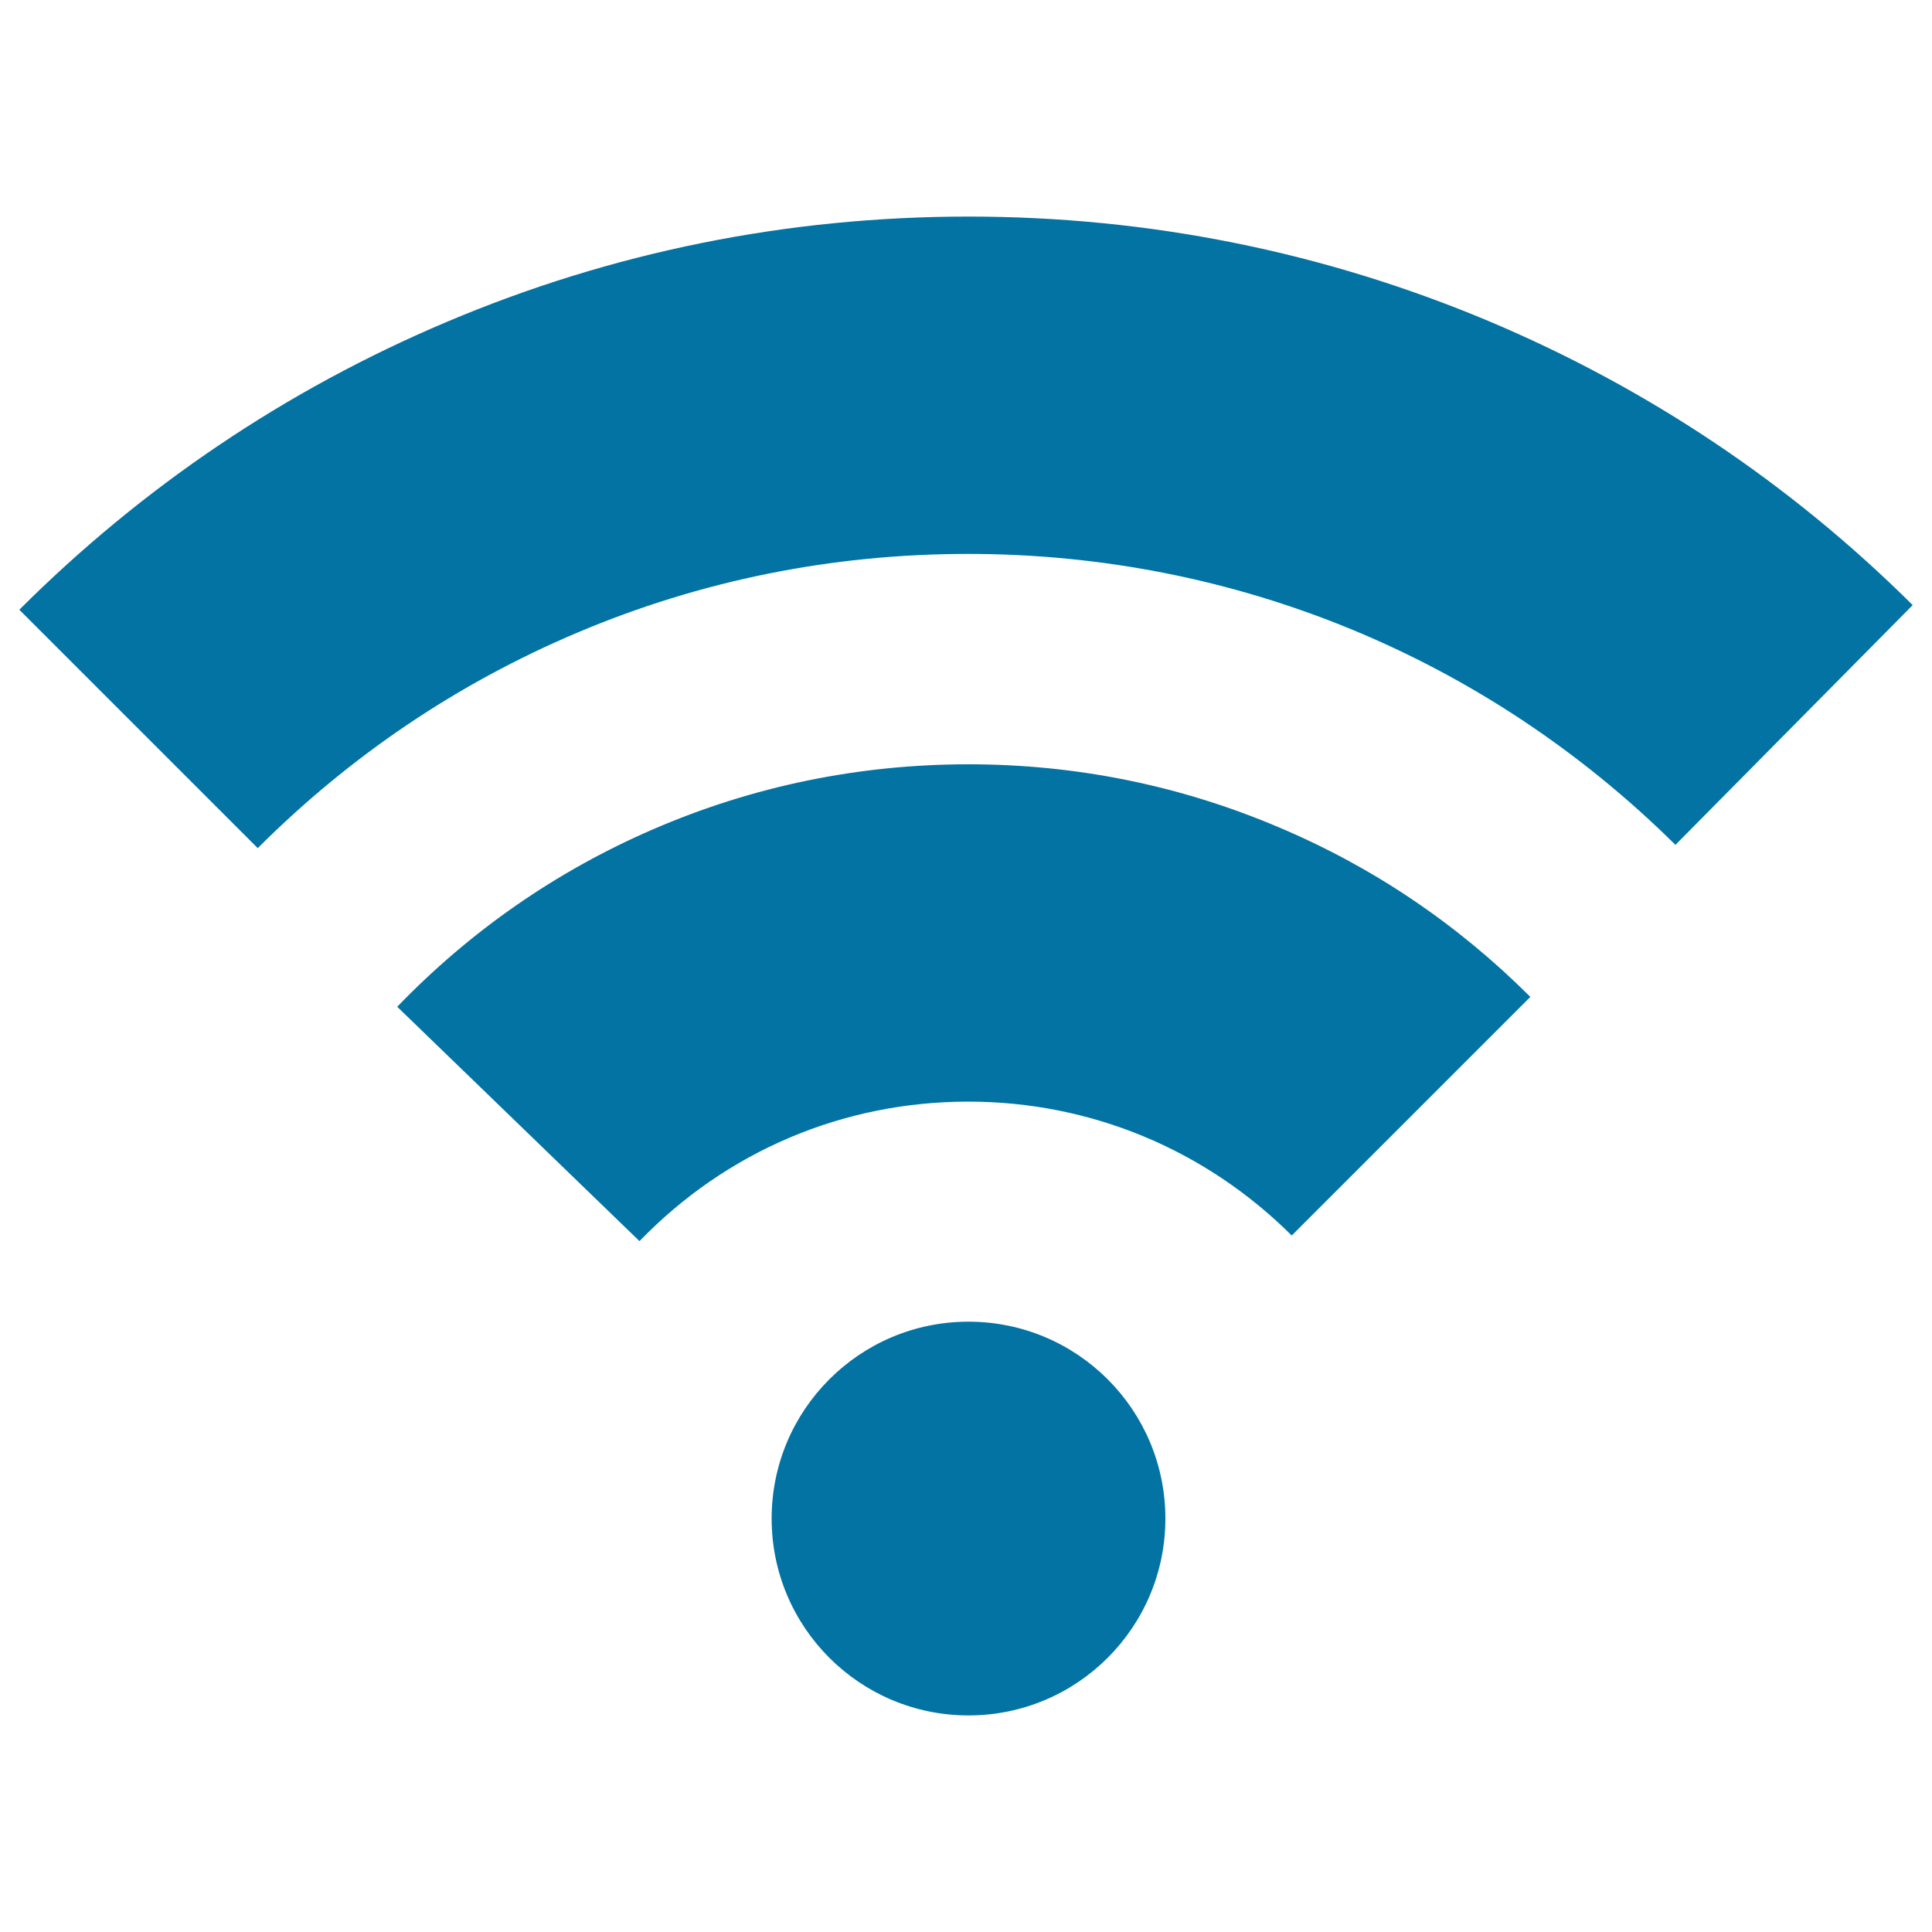
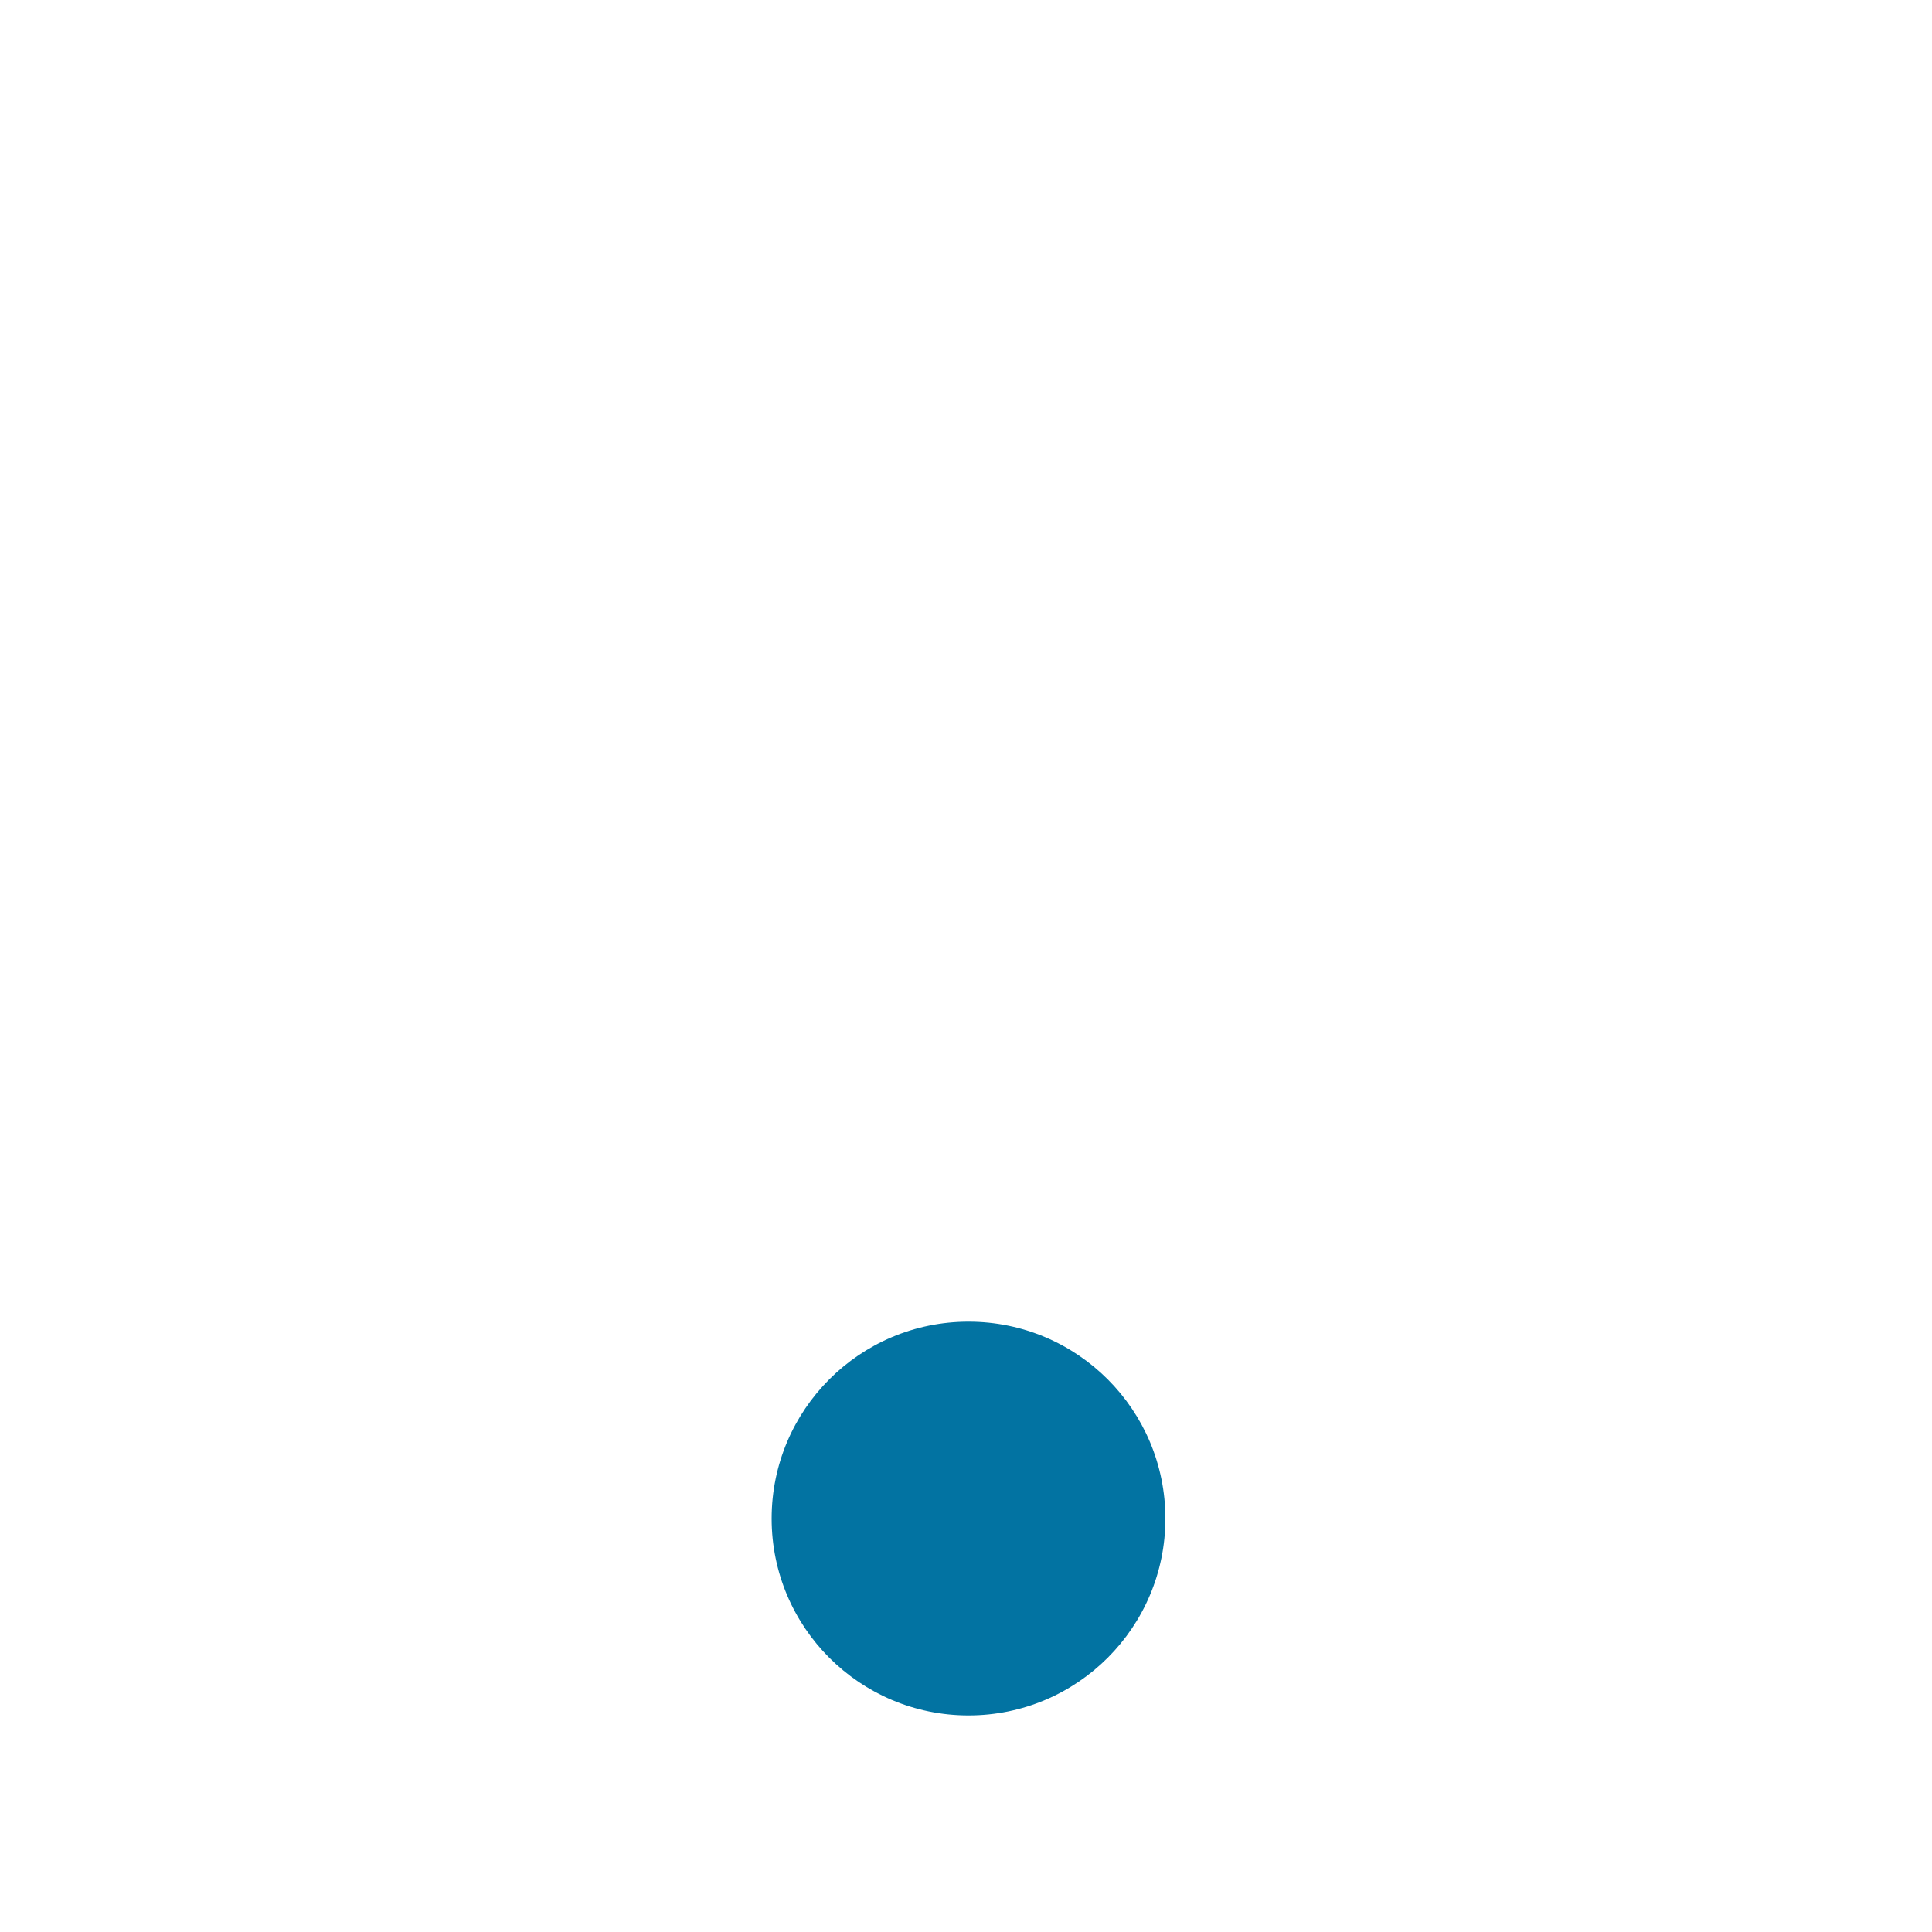
<svg xmlns="http://www.w3.org/2000/svg" viewBox="0 0 1000 1000" style="fill:#0273a2">
  <title>Wireless Signal SVG icon</title>
  <g>
    <g>
      <circle cx="501.3" cy="786" r="101.9" />
-       <path d="M792.1,516c-37.8-37.8-81.7-67.4-130.7-88c-50.7-21.5-104.6-32.4-160.1-32.4c-56.7,0-111.7,11.3-163.4,33.7c-49.9,21.6-94.4,52.5-132.3,91.8L331,642.4c45.1-46.6,105.4-72.2,170.2-72.2c63.2,0,122.6,24.7,167.4,69.3L792.1,516z" />
-       <path d="M501.3,112.1c-93.7,0-184.7,18.3-270.5,54.7c-82.7,35-157,85.1-220.8,148.8L133.4,439c47.8-47.8,103.4-85.3,165.3-111.5c64-27.1,132.1-40.8,202.4-40.8c138,0,268,53.5,366.1,150.6L990,313.2c-63.4-63-137.5-112.5-219.7-147.1C685,130.3,594.5,112.1,501.3,112.1z" />
    </g>
  </g>
</svg>